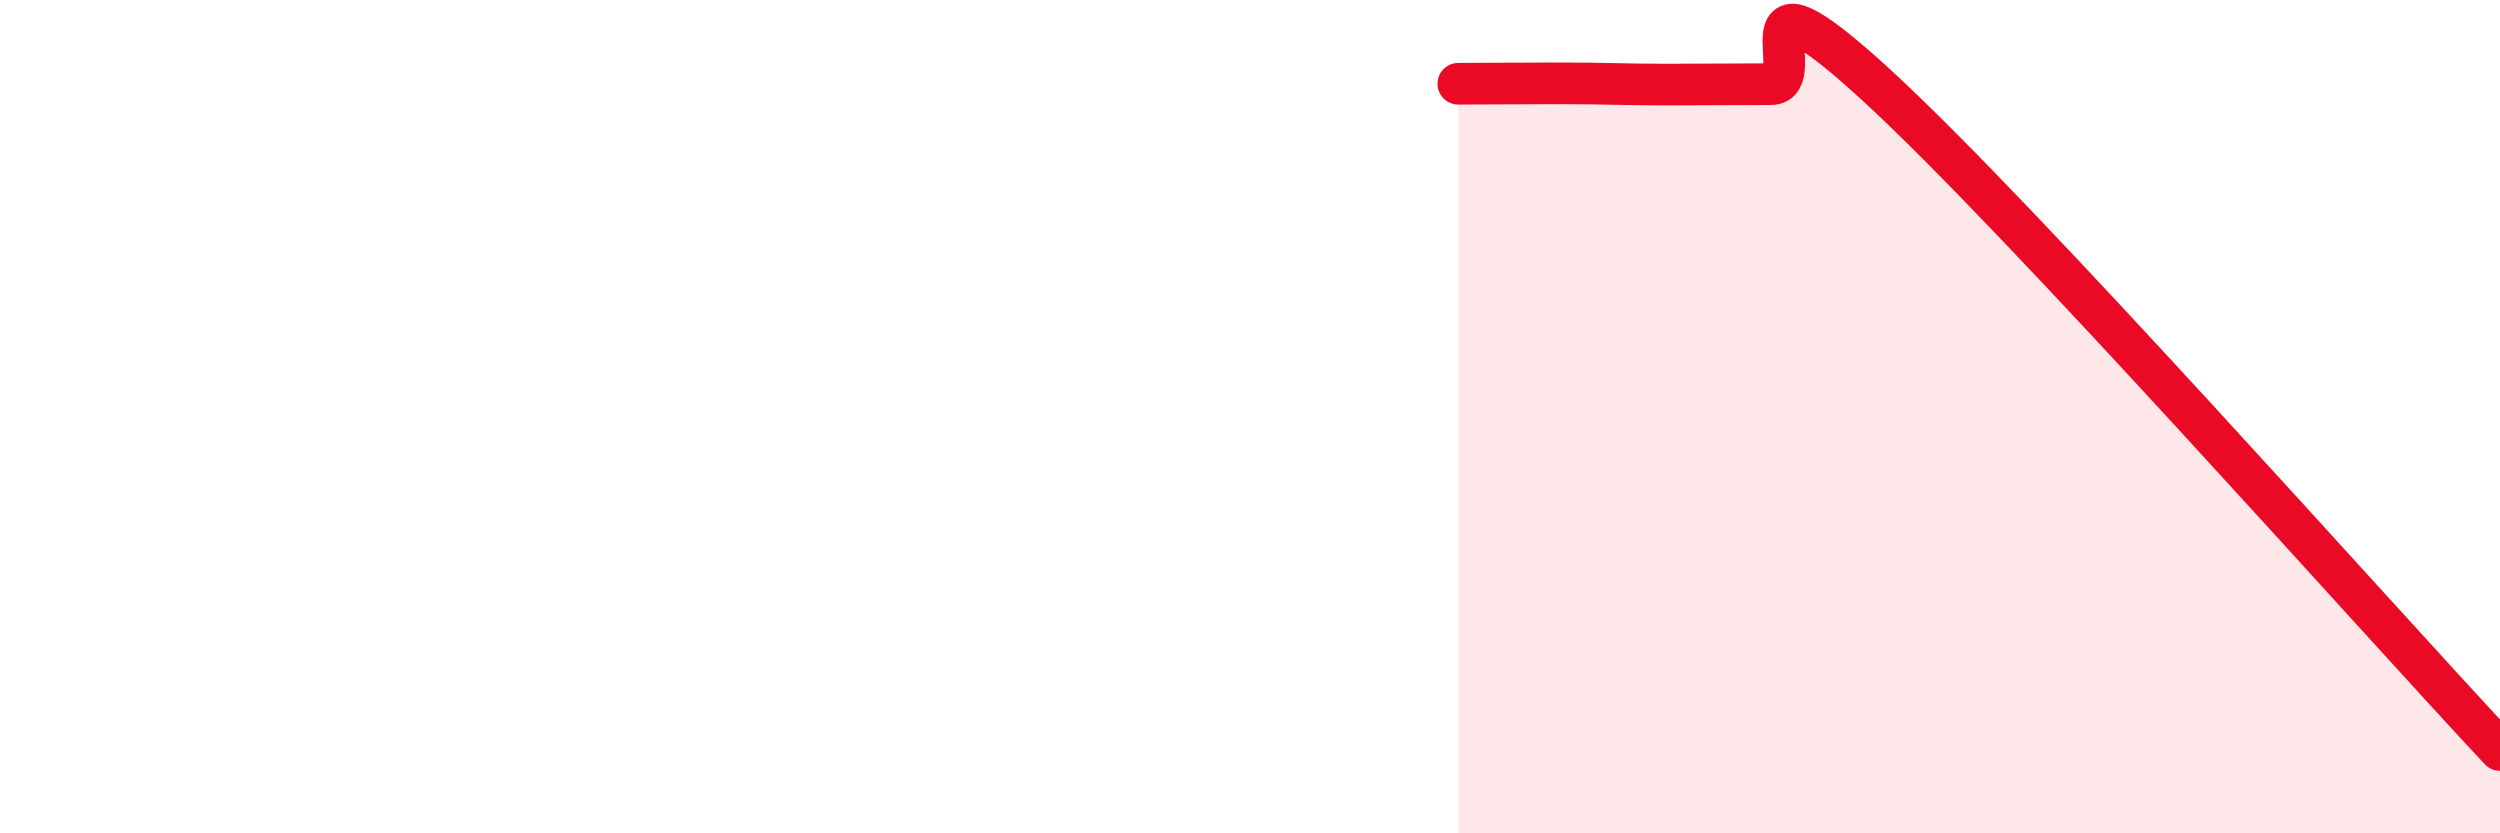
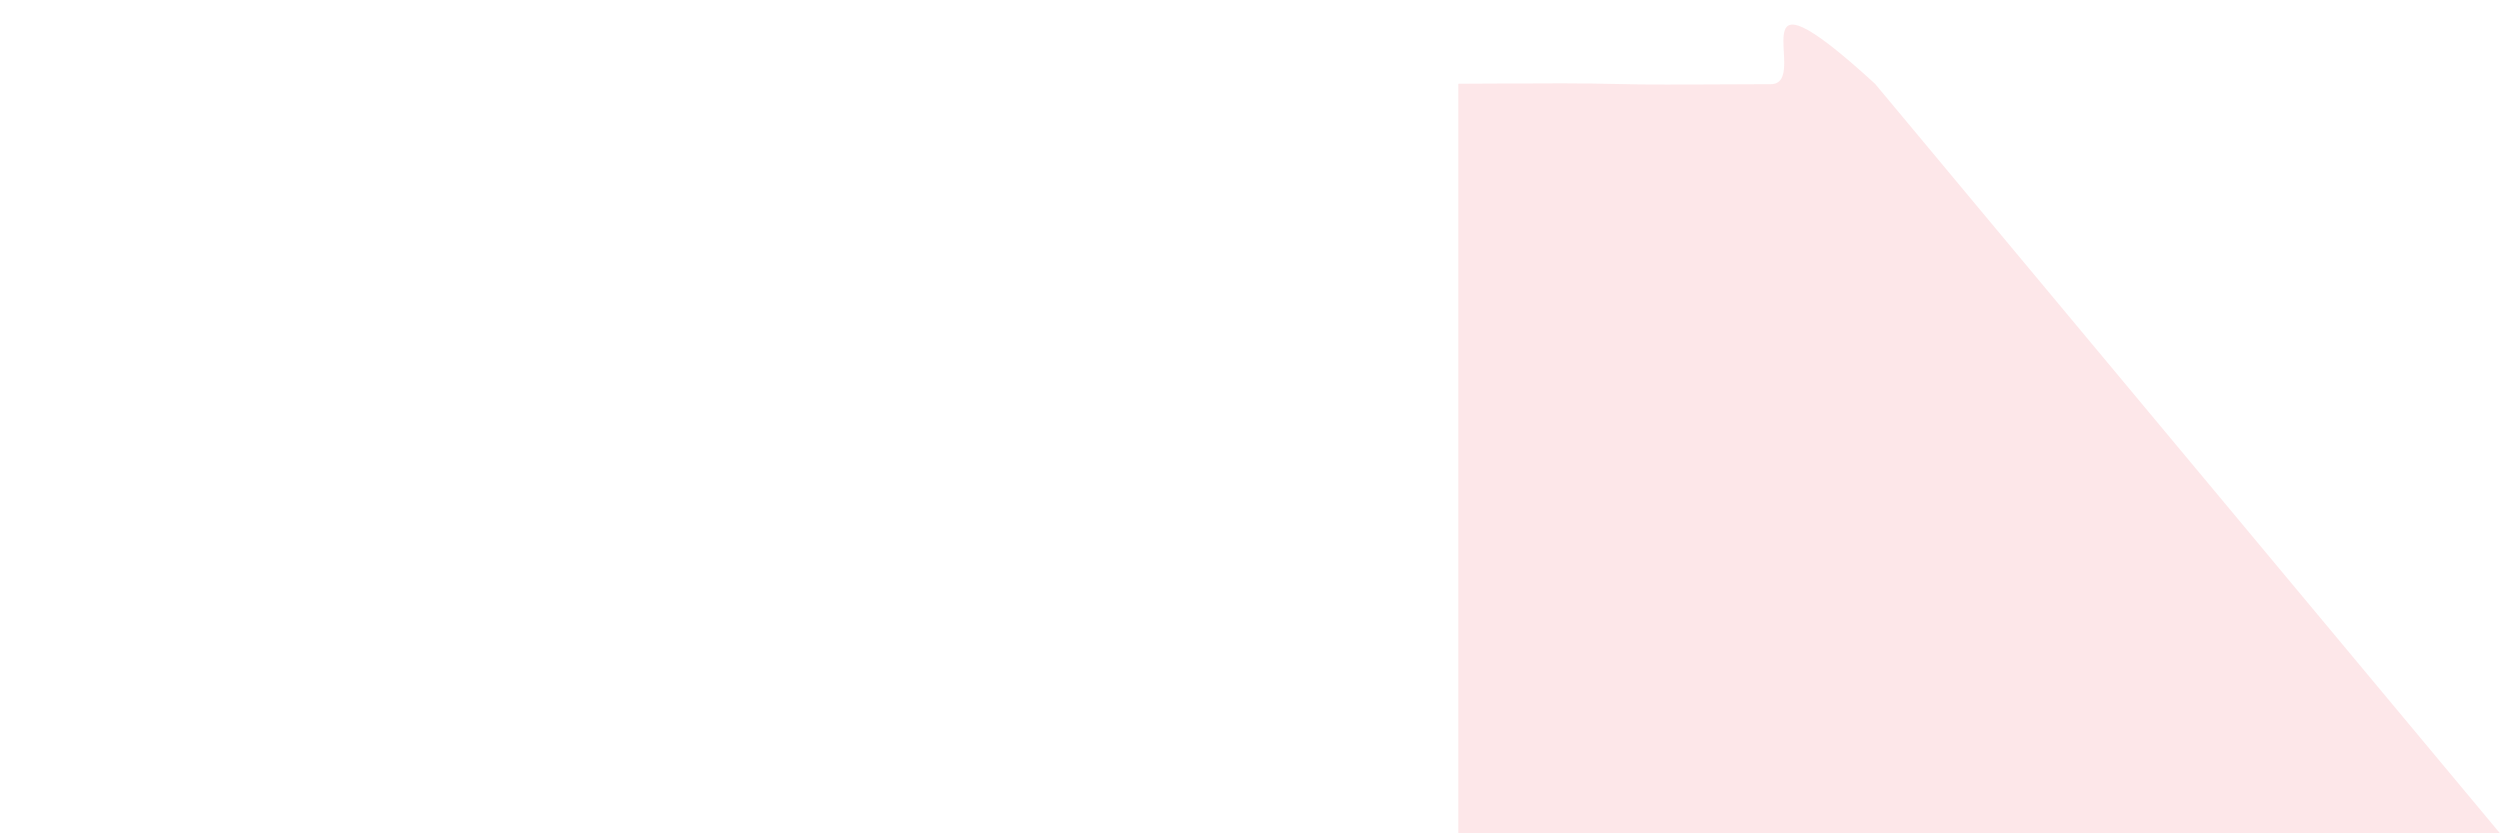
<svg xmlns="http://www.w3.org/2000/svg" width="60" height="20" viewBox="0 0 60 20">
-   <path d="M 35,2.01 C 35.5,2.01 36.5,2 37.5,2 C 38.5,2 39,2.03 40,2.03 C 41,2.03 41.5,2.02 42.5,2.02 C 43.5,2.02 41.5,-1.19 45,2.01 C 48.5,5.21 57,14.8 60,18L60 20L35 20Z" fill="#EB0A25" opacity="0.1" stroke-linecap="round" stroke-linejoin="round" />
-   <path d="M 35,2.01 C 35.5,2.01 36.5,2 37.5,2 C 38.5,2 39,2.03 40,2.03 C 41,2.03 41.5,2.02 42.5,2.02 C 43.5,2.02 41.5,-1.19 45,2.01 C 48.5,5.21 57,14.8 60,18" stroke="#EB0A25" stroke-width="1" fill="none" stroke-linecap="round" stroke-linejoin="round" />
+   <path d="M 35,2.01 C 35.5,2.01 36.5,2 37.5,2 C 38.5,2 39,2.03 40,2.03 C 41,2.03 41.5,2.02 42.5,2.02 C 43.5,2.02 41.5,-1.19 45,2.01 L60 20L35 20Z" fill="#EB0A25" opacity="0.1" stroke-linecap="round" stroke-linejoin="round" />
</svg>